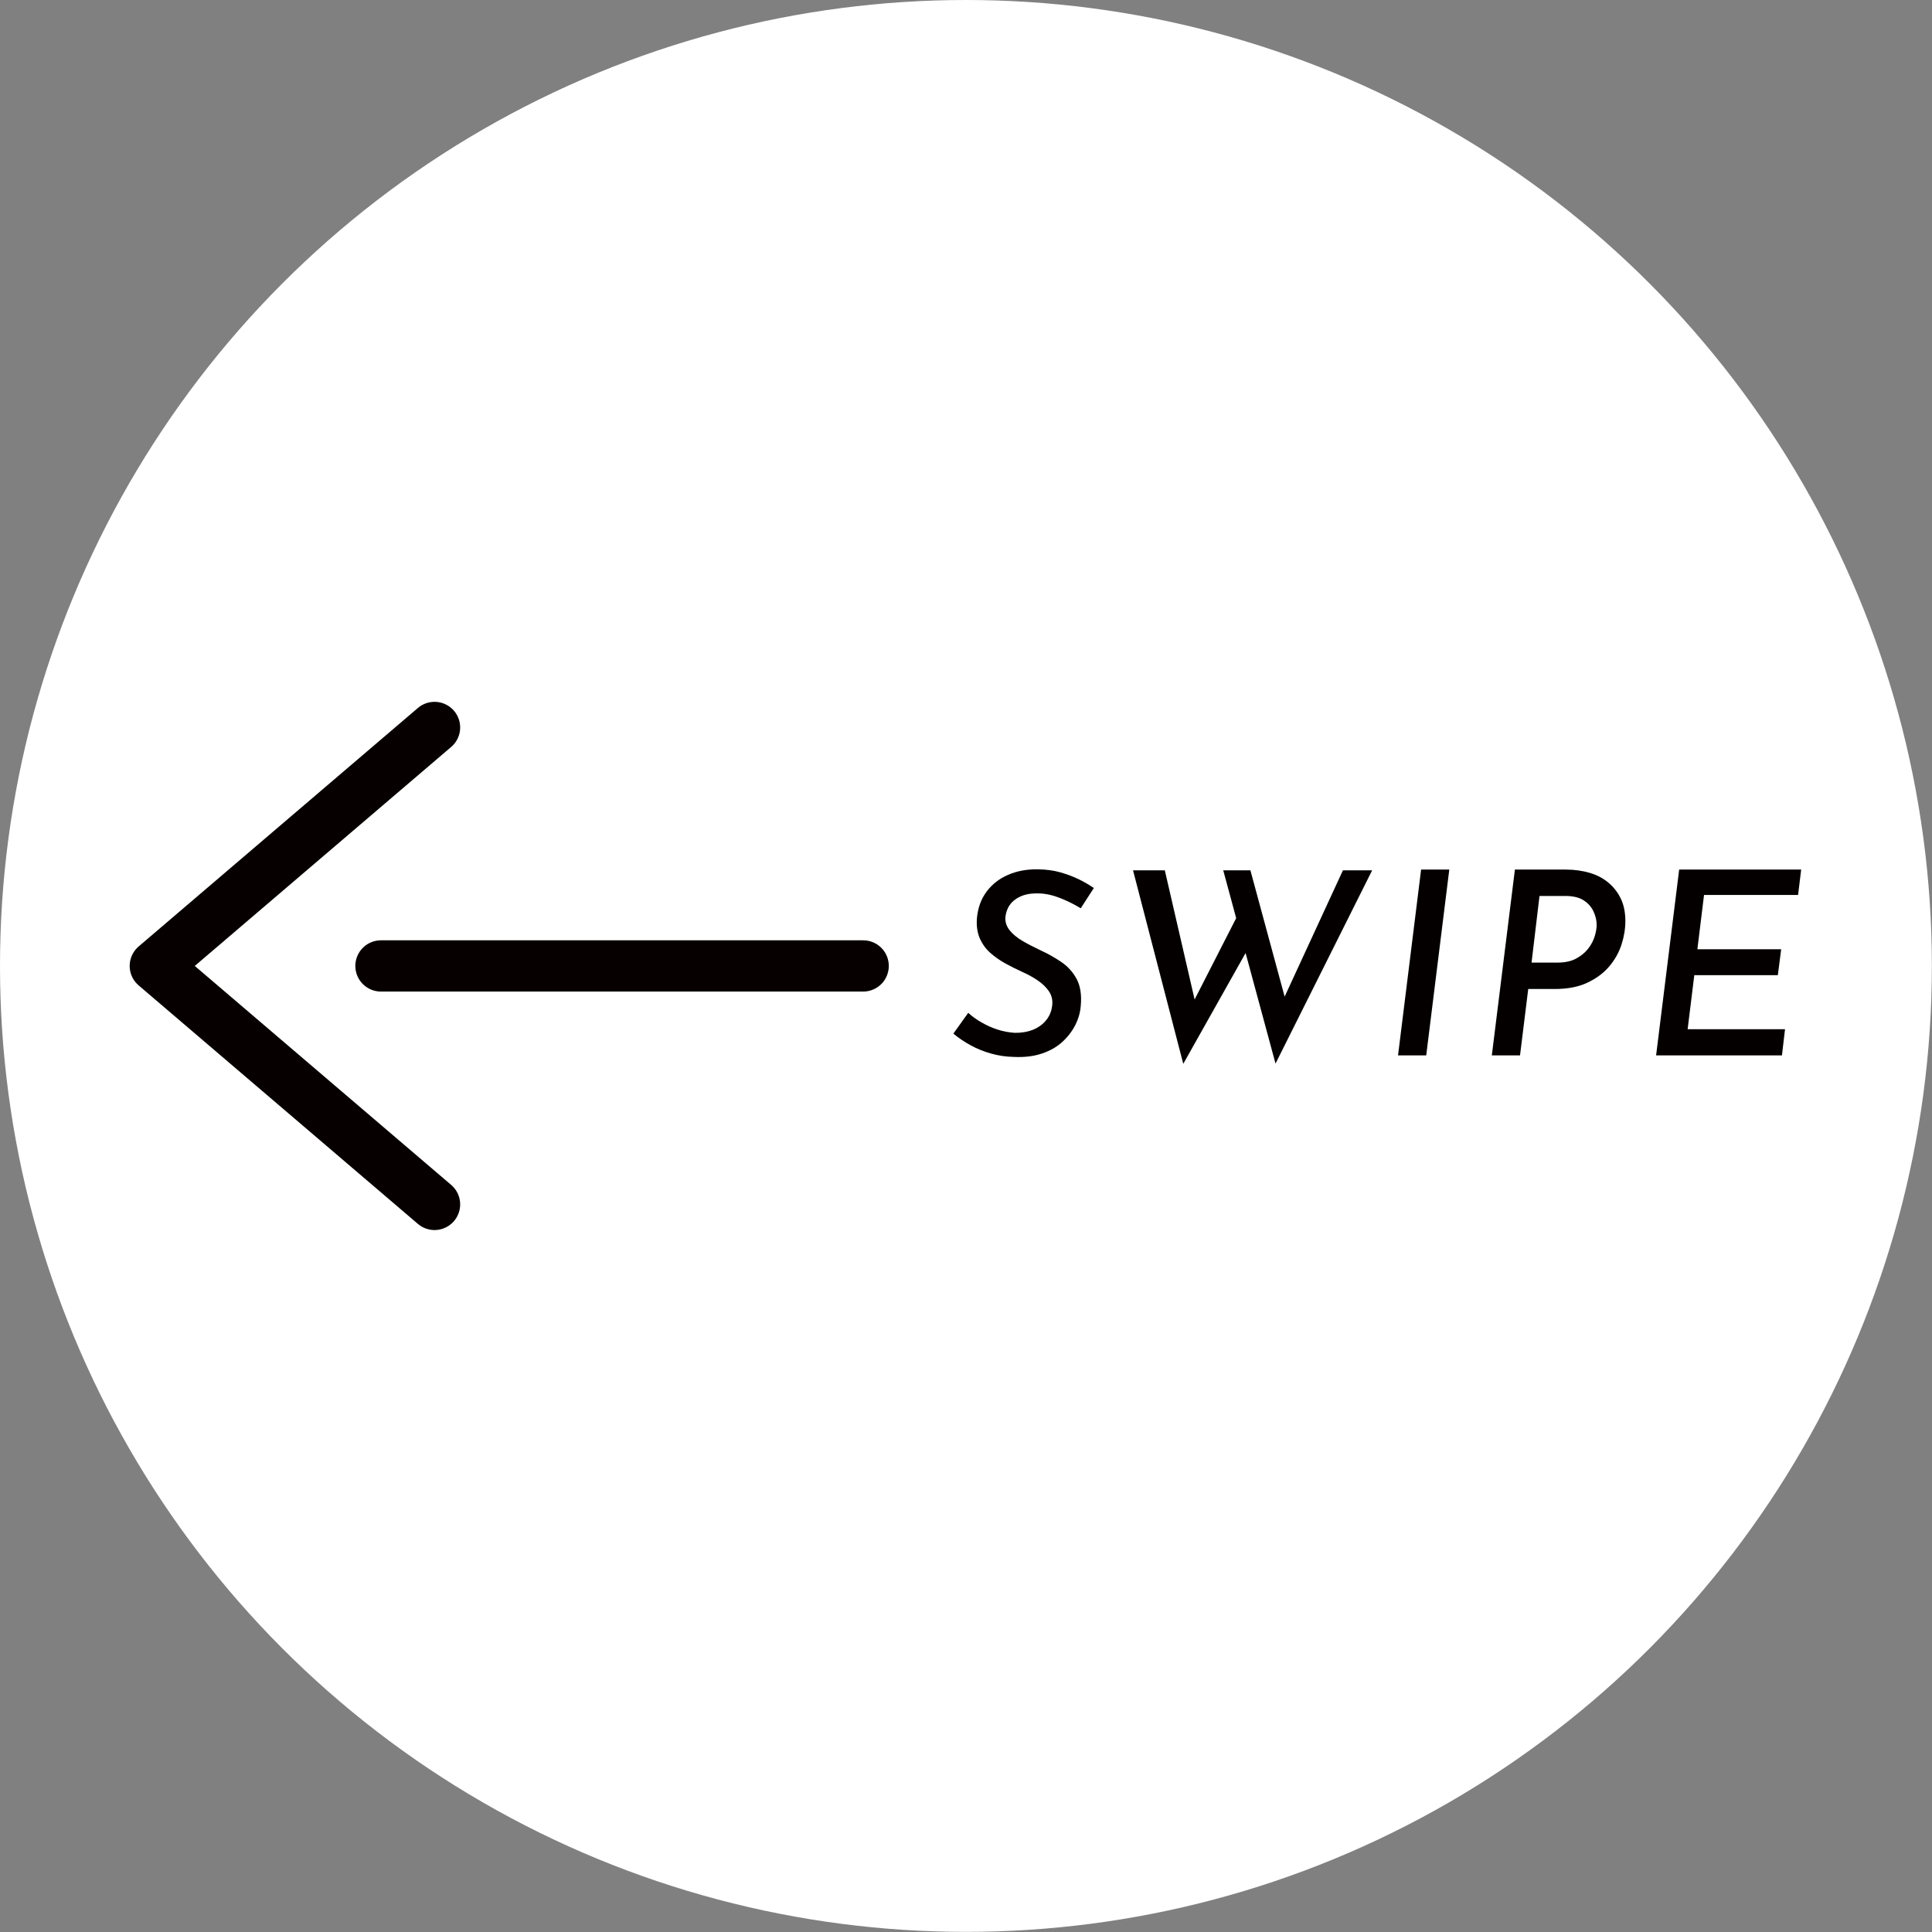
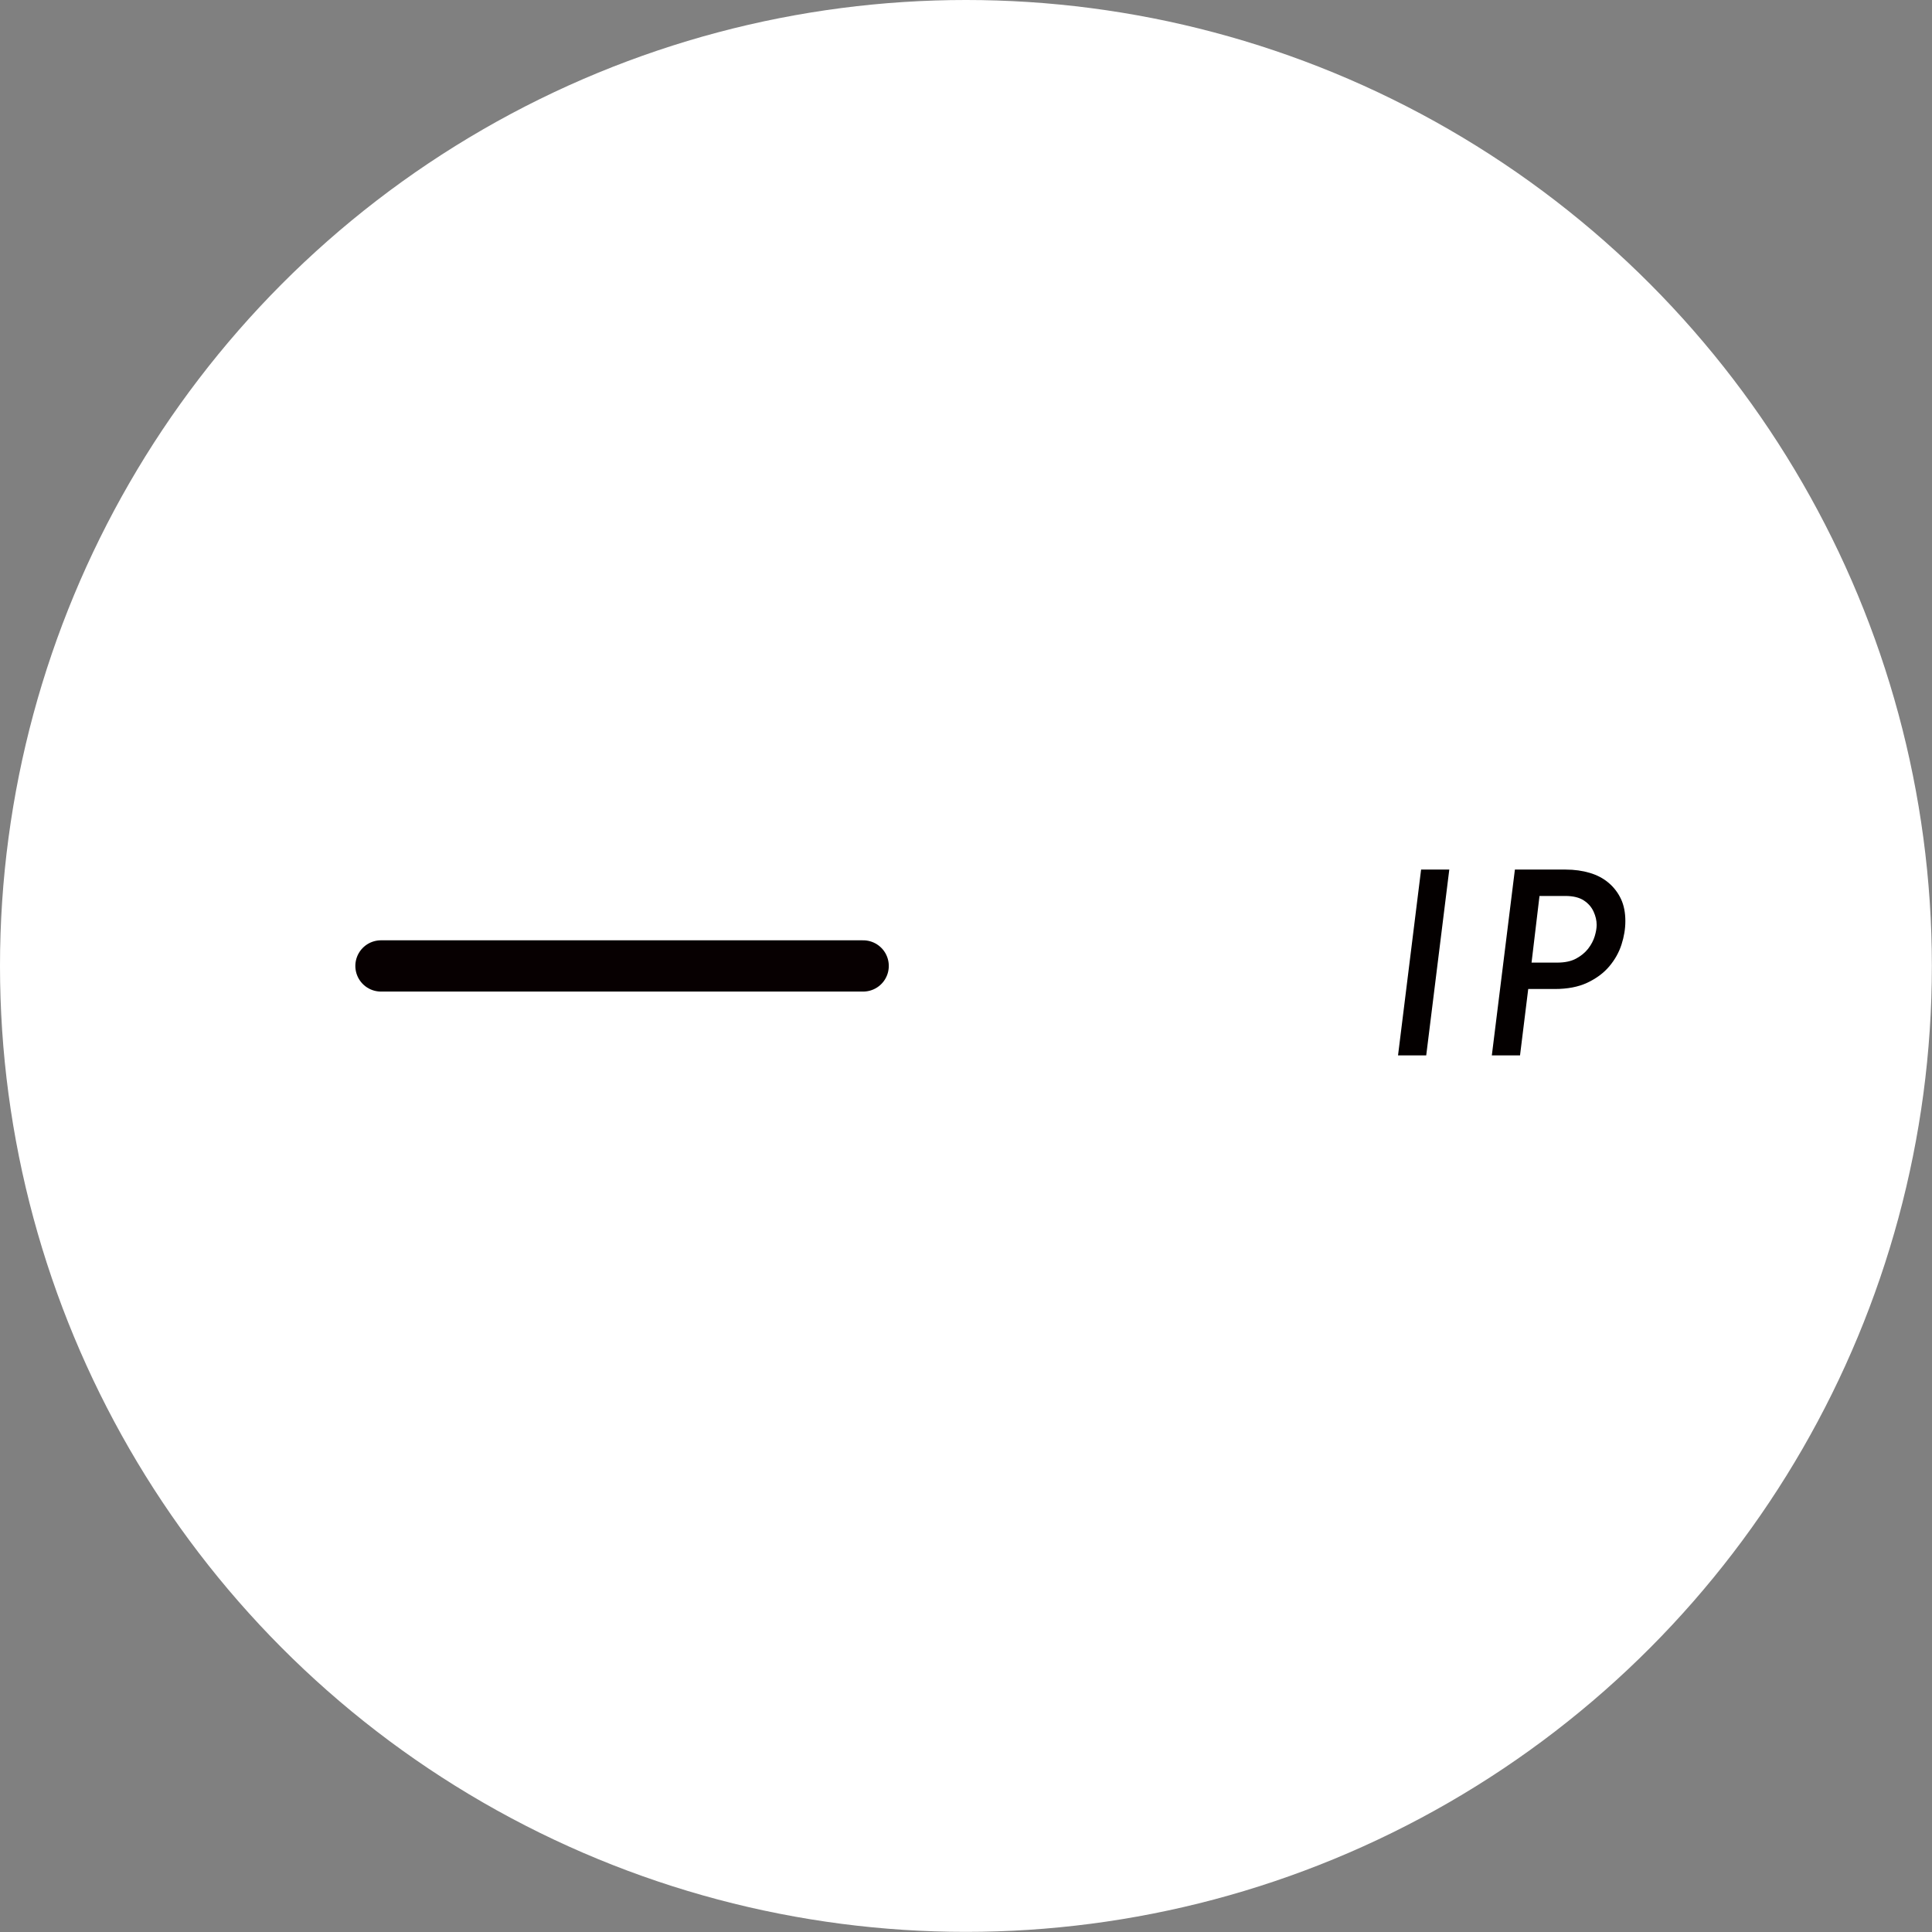
<svg xmlns="http://www.w3.org/2000/svg" id="b" width="53.19mm" height="53.19mm" viewBox="0 0 150.77 150.77">
  <rect x="0" y="0" width="150.77" height="150.77" fill="#808080" stroke="none" />
  <defs>
    <style>.d{fill:#040000;}.e{fill:#fff;}.f{fill:none;stroke:#070001;stroke-linecap:round;stroke-linejoin:round;stroke-width:4px;}</style>
  </defs>
  <g id="c">
    <g>
      <circle class="e" cx="75.38" cy="75.38" r="75.38" />
      <g>
        <line class="f" x1="67.36" y1="75.38" x2="29.73" y2="75.38" />
-         <polyline class="f" points="33.91 56.77 12.12 75.38 33.91 93.99" />
        <g>
-           <path class="d" d="M84.34,70.88c-.48-.29-1.01-.56-1.59-.79s-1.14-.36-1.69-.37c-.45-.01-.83,.03-1.14,.13s-.57,.24-.78,.41-.37,.37-.48,.6c-.11,.23-.17,.46-.2,.7-.03,.39,.09,.74,.34,1.05,.25,.31,.6,.59,1.03,.84,.43,.25,.89,.48,1.37,.71,.55,.25,1.08,.55,1.59,.89s.92,.78,1.22,1.33c.3,.55,.41,1.25,.33,2.12-.04,.51-.18,1.01-.43,1.5s-.59,.93-1.02,1.32-.96,.69-1.59,.9-1.35,.3-2.18,.26c-.61-.01-1.2-.1-1.77-.26s-1.1-.37-1.59-.64-.95-.57-1.36-.92l1.16-1.62c.29,.27,.64,.52,1.04,.75s.82,.42,1.26,.56c.44,.14,.88,.22,1.32,.25,.52,.01,1-.07,1.43-.24,.43-.17,.78-.43,1.05-.77s.42-.74,.46-1.21c.03-.4-.07-.75-.29-1.06-.22-.31-.51-.58-.88-.83-.37-.25-.76-.46-1.19-.65-.41-.19-.84-.4-1.28-.64-.44-.24-.84-.52-1.2-.84-.36-.32-.64-.71-.83-1.16-.19-.45-.26-.98-.21-1.58,.08-.8,.33-1.48,.76-2.05,.43-.57,.98-1,1.67-1.3s1.46-.44,2.31-.43c.67,.01,1.26,.09,1.78,.24,.52,.15,1,.33,1.43,.54,.43,.21,.82,.44,1.17,.68l-1.02,1.58Z" />
-           <path class="d" d="M88.42,67.92h2.48l2.46,10.66-.36-.14,3.72-7.28,.66,2.9-5.04,8.96-3.92-15.1Zm7.04,0h2.12l2.84,10.48-.42-.08,4.8-10.4h2.28l-7.54,15.08-4.08-15.08Z" />
          <path class="d" d="M110.9,67.86h2.2l-1.8,14.5h-2.2l1.8-14.5Z" />
          <path class="d" d="M122.18,67.86c.69,0,1.32,.09,1.89,.26,.57,.17,1.06,.43,1.47,.78,.41,.35,.73,.77,.96,1.26,.23,.49,.34,1.07,.34,1.72,0,.6-.1,1.21-.3,1.83-.2,.62-.52,1.19-.96,1.71-.44,.52-1.01,.94-1.71,1.27-.7,.33-1.55,.49-2.55,.49h-2.06l-.64,5.18h-2.2l1.8-14.5h3.96Zm-.66,7.26c.59,0,1.08-.1,1.47-.31,.39-.21,.71-.47,.95-.78,.24-.31,.41-.64,.51-.97,.1-.33,.15-.63,.15-.88,0-.35-.08-.69-.24-1.04s-.41-.64-.76-.87-.83-.35-1.44-.35h-2.02l-.62,5.2h2Z" />
-           <path class="d" d="M131.04,67.86h9.52l-.24,1.98h-7.34l-.52,4.24h6.54l-.26,2.02h-6.52l-.52,4.22h7.6l-.24,2.04h-9.82l1.8-14.5Z" />
        </g>
      </g>
    </g>
  </g>
</svg>